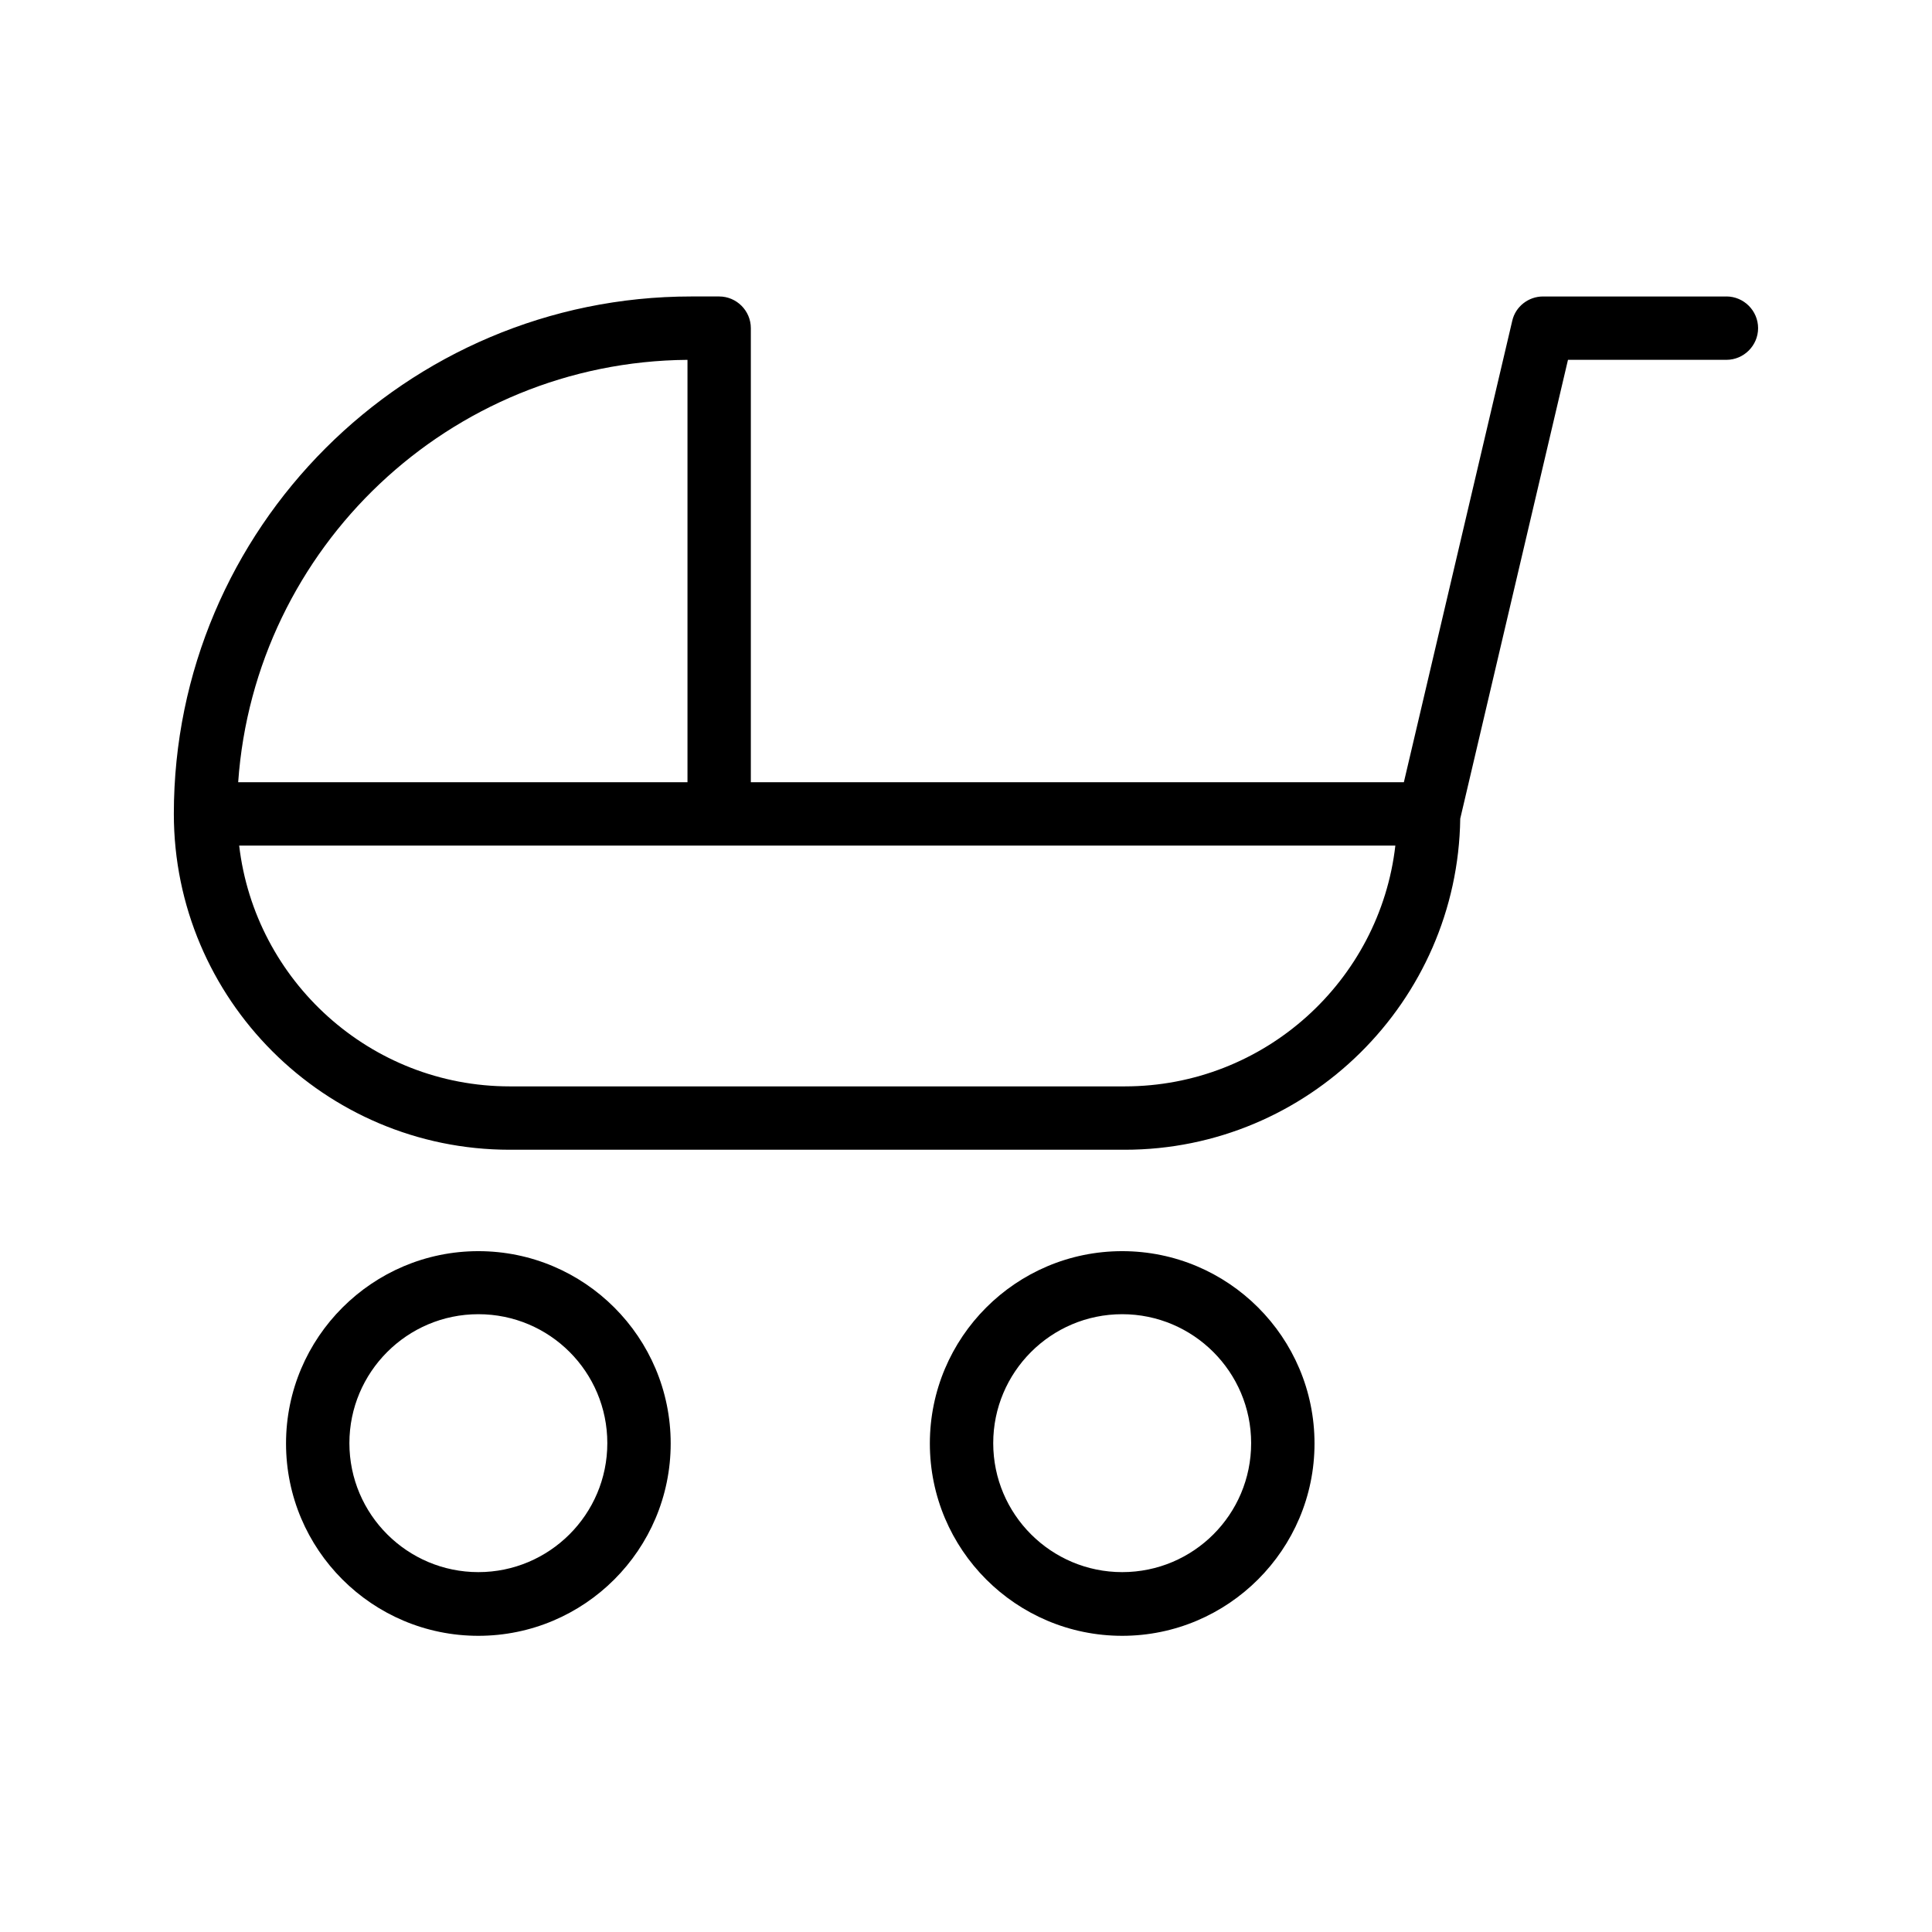
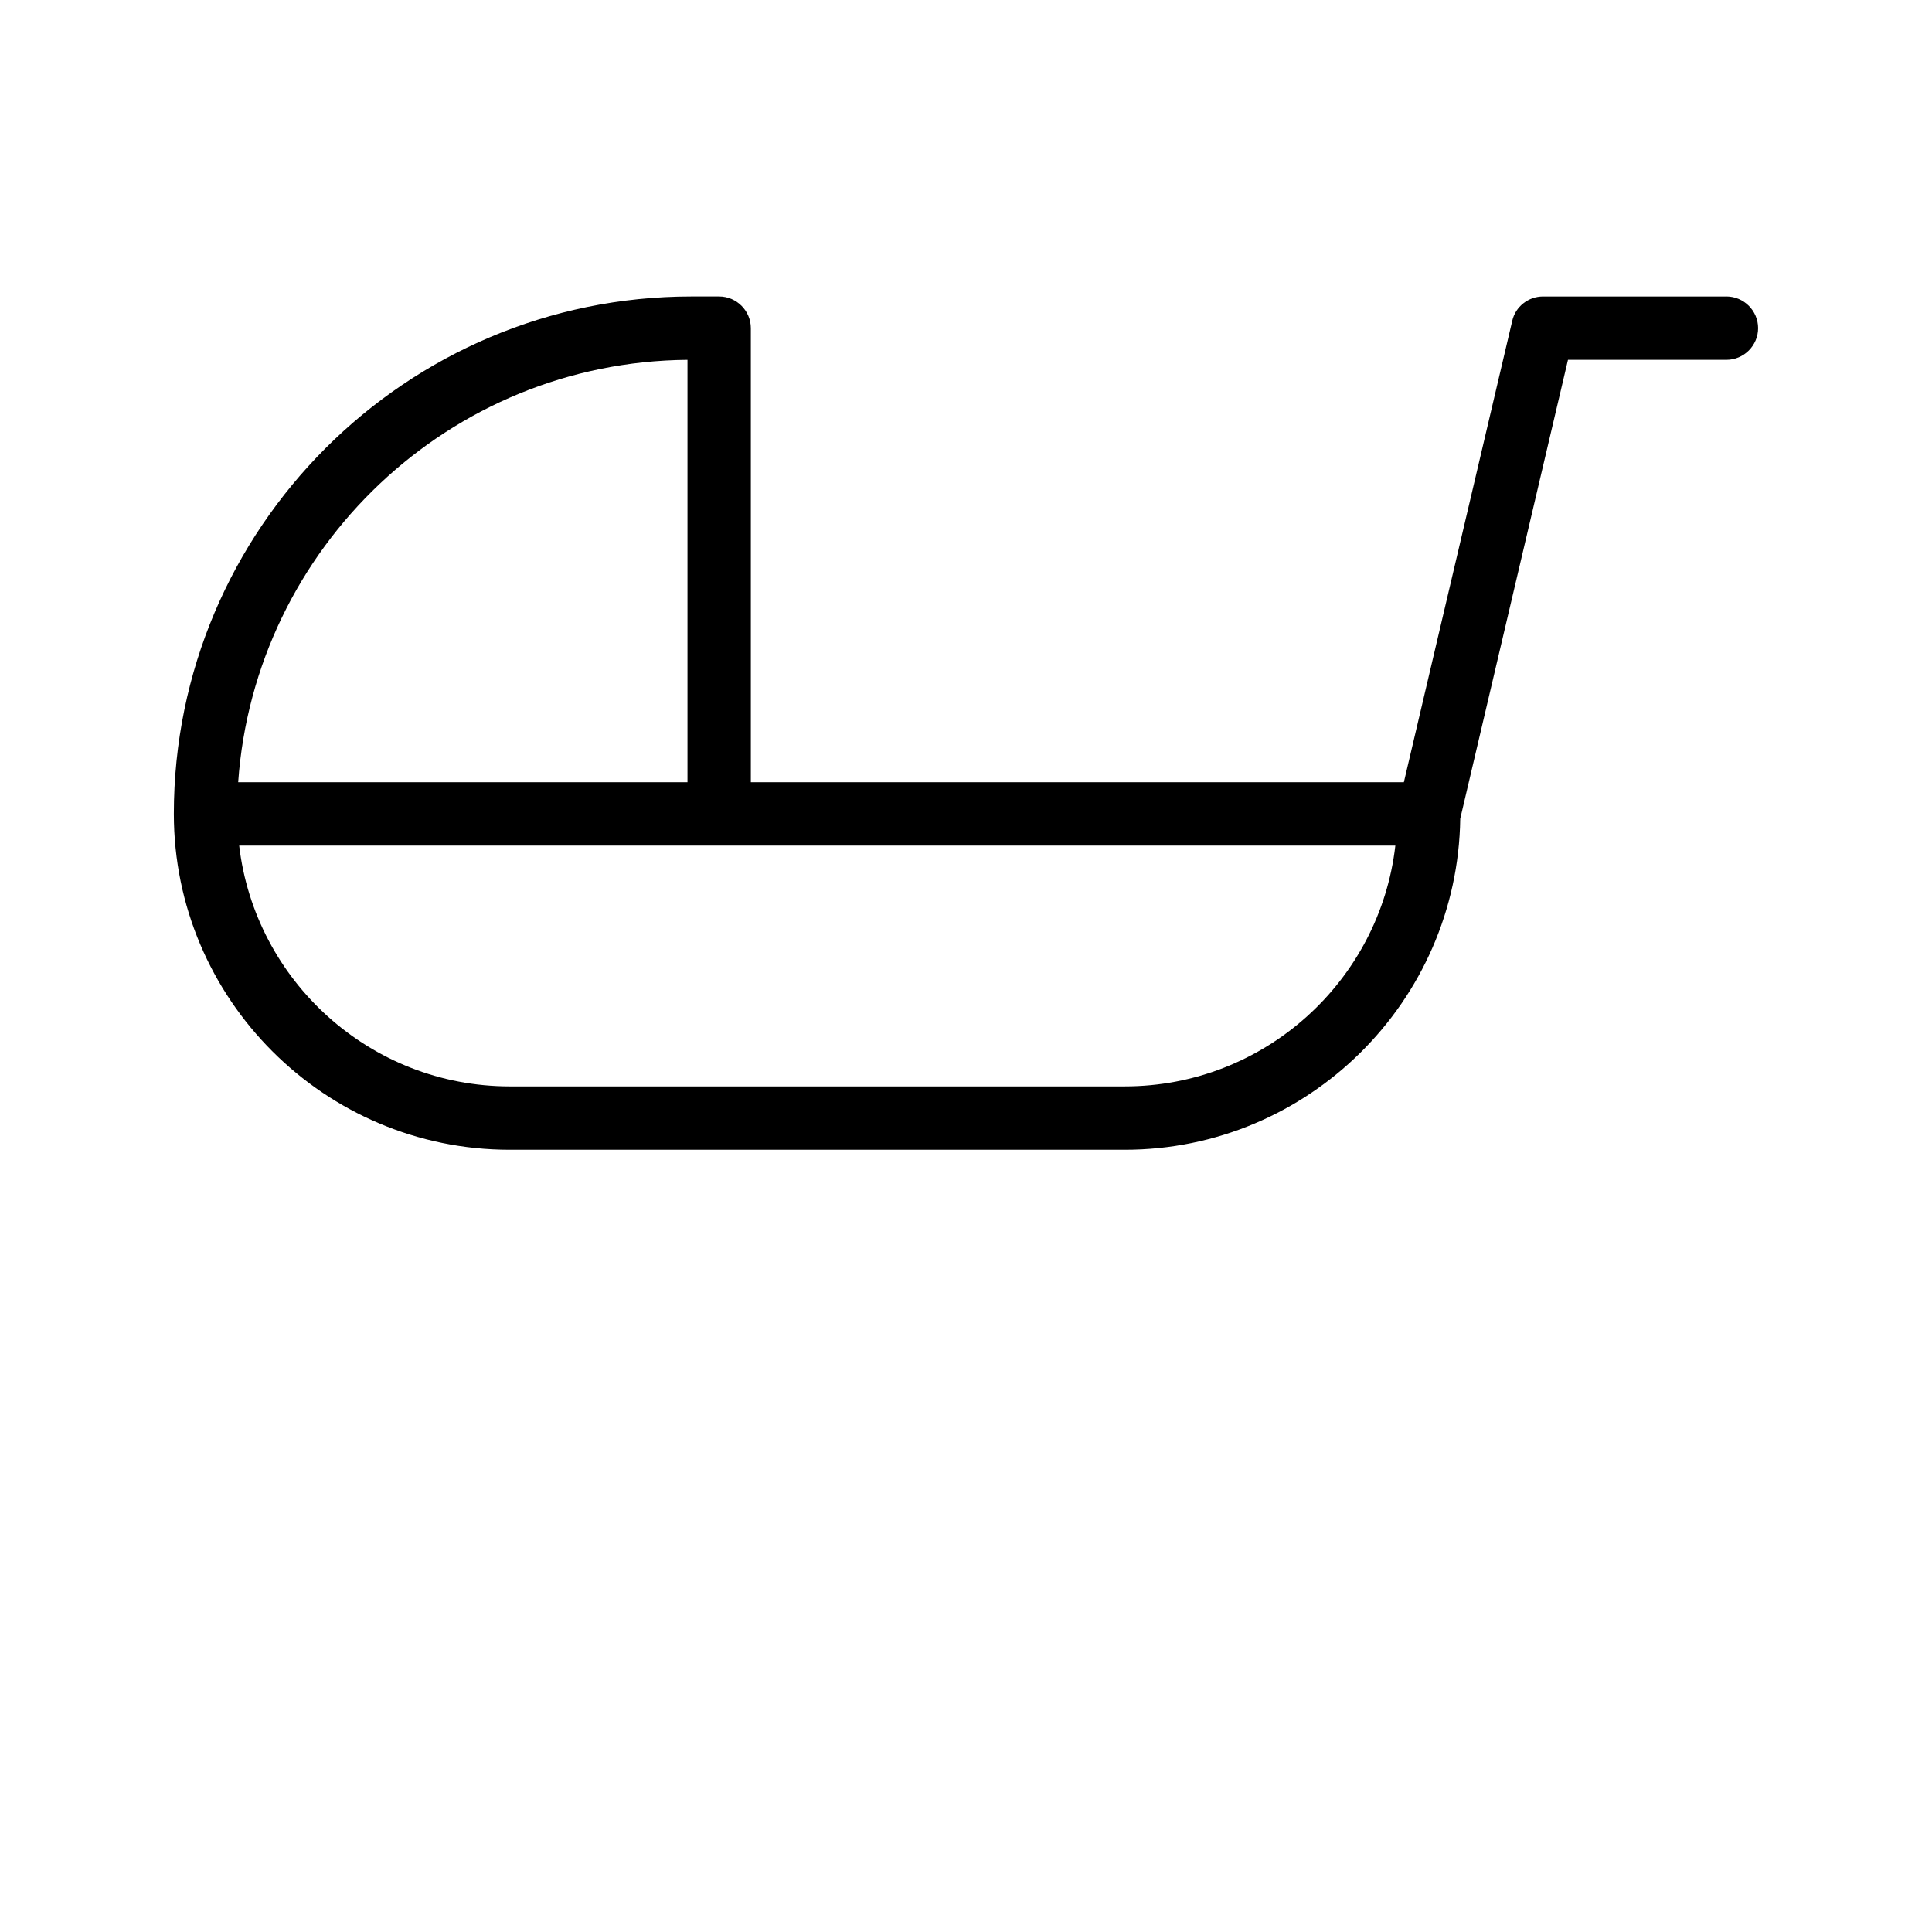
<svg xmlns="http://www.w3.org/2000/svg" fill="#000000" width="800px" height="800px" version="1.1" viewBox="144 144 512 512">
  <g>
-     <path d="m270.77 475.57c-28.047 0-50.969 22.84-50.969 50.969 0 28.129 22.84 50.969 50.969 50.969 28.129 0 50.969-22.84 50.969-50.969 0-28.129-22.836-50.969-50.969-50.969zm0 85.059c-18.809 0-34.176-15.281-34.176-34.176 0-18.809 15.281-34.176 34.176-34.176s34.176 15.281 34.176 34.176-15.363 34.176-34.176 34.176z" />
-     <path d="m441.39 475.57c-28.129 0-50.969 22.84-50.969 50.969 0 28.129 22.84 50.969 50.969 50.969 28.047 0 50.969-22.84 50.969-50.969 0-28.129-22.84-50.969-50.969-50.969zm0 85.059c-18.809 0-34.176-15.281-34.176-34.176 0-18.809 15.281-34.176 34.176-34.176 18.809 0 34.176 15.281 34.176 34.176s-15.281 34.176-34.176 34.176z" />
    <path d="m601.52 222.57h-48.617c-3.863 0-7.305 2.688-8.145 6.465l-28.719 122.26h-173.06v-120.33c0-4.617-3.777-8.398-8.398-8.398h-7.391c-75.57 0.004-137.12 61.469-137.12 137.12 0 49.039 39.887 89.008 89.008 89.008h162.98c48.617 0 88.25-39.297 88.922-87.746l28.551-121.59h41.984c4.617 0 8.398-3.777 8.398-8.398-0.004-4.617-3.781-8.395-8.398-8.395zm-275.33 16.793v111.93h-119.07c4.363-62.137 56.004-111.43 119.07-111.93zm115.88 192.54h-162.98c-36.945 0-67.512-27.961-71.707-63.816h306.4c-4.117 35.855-34.68 63.816-71.711 63.816z" />
  </g>
</svg>